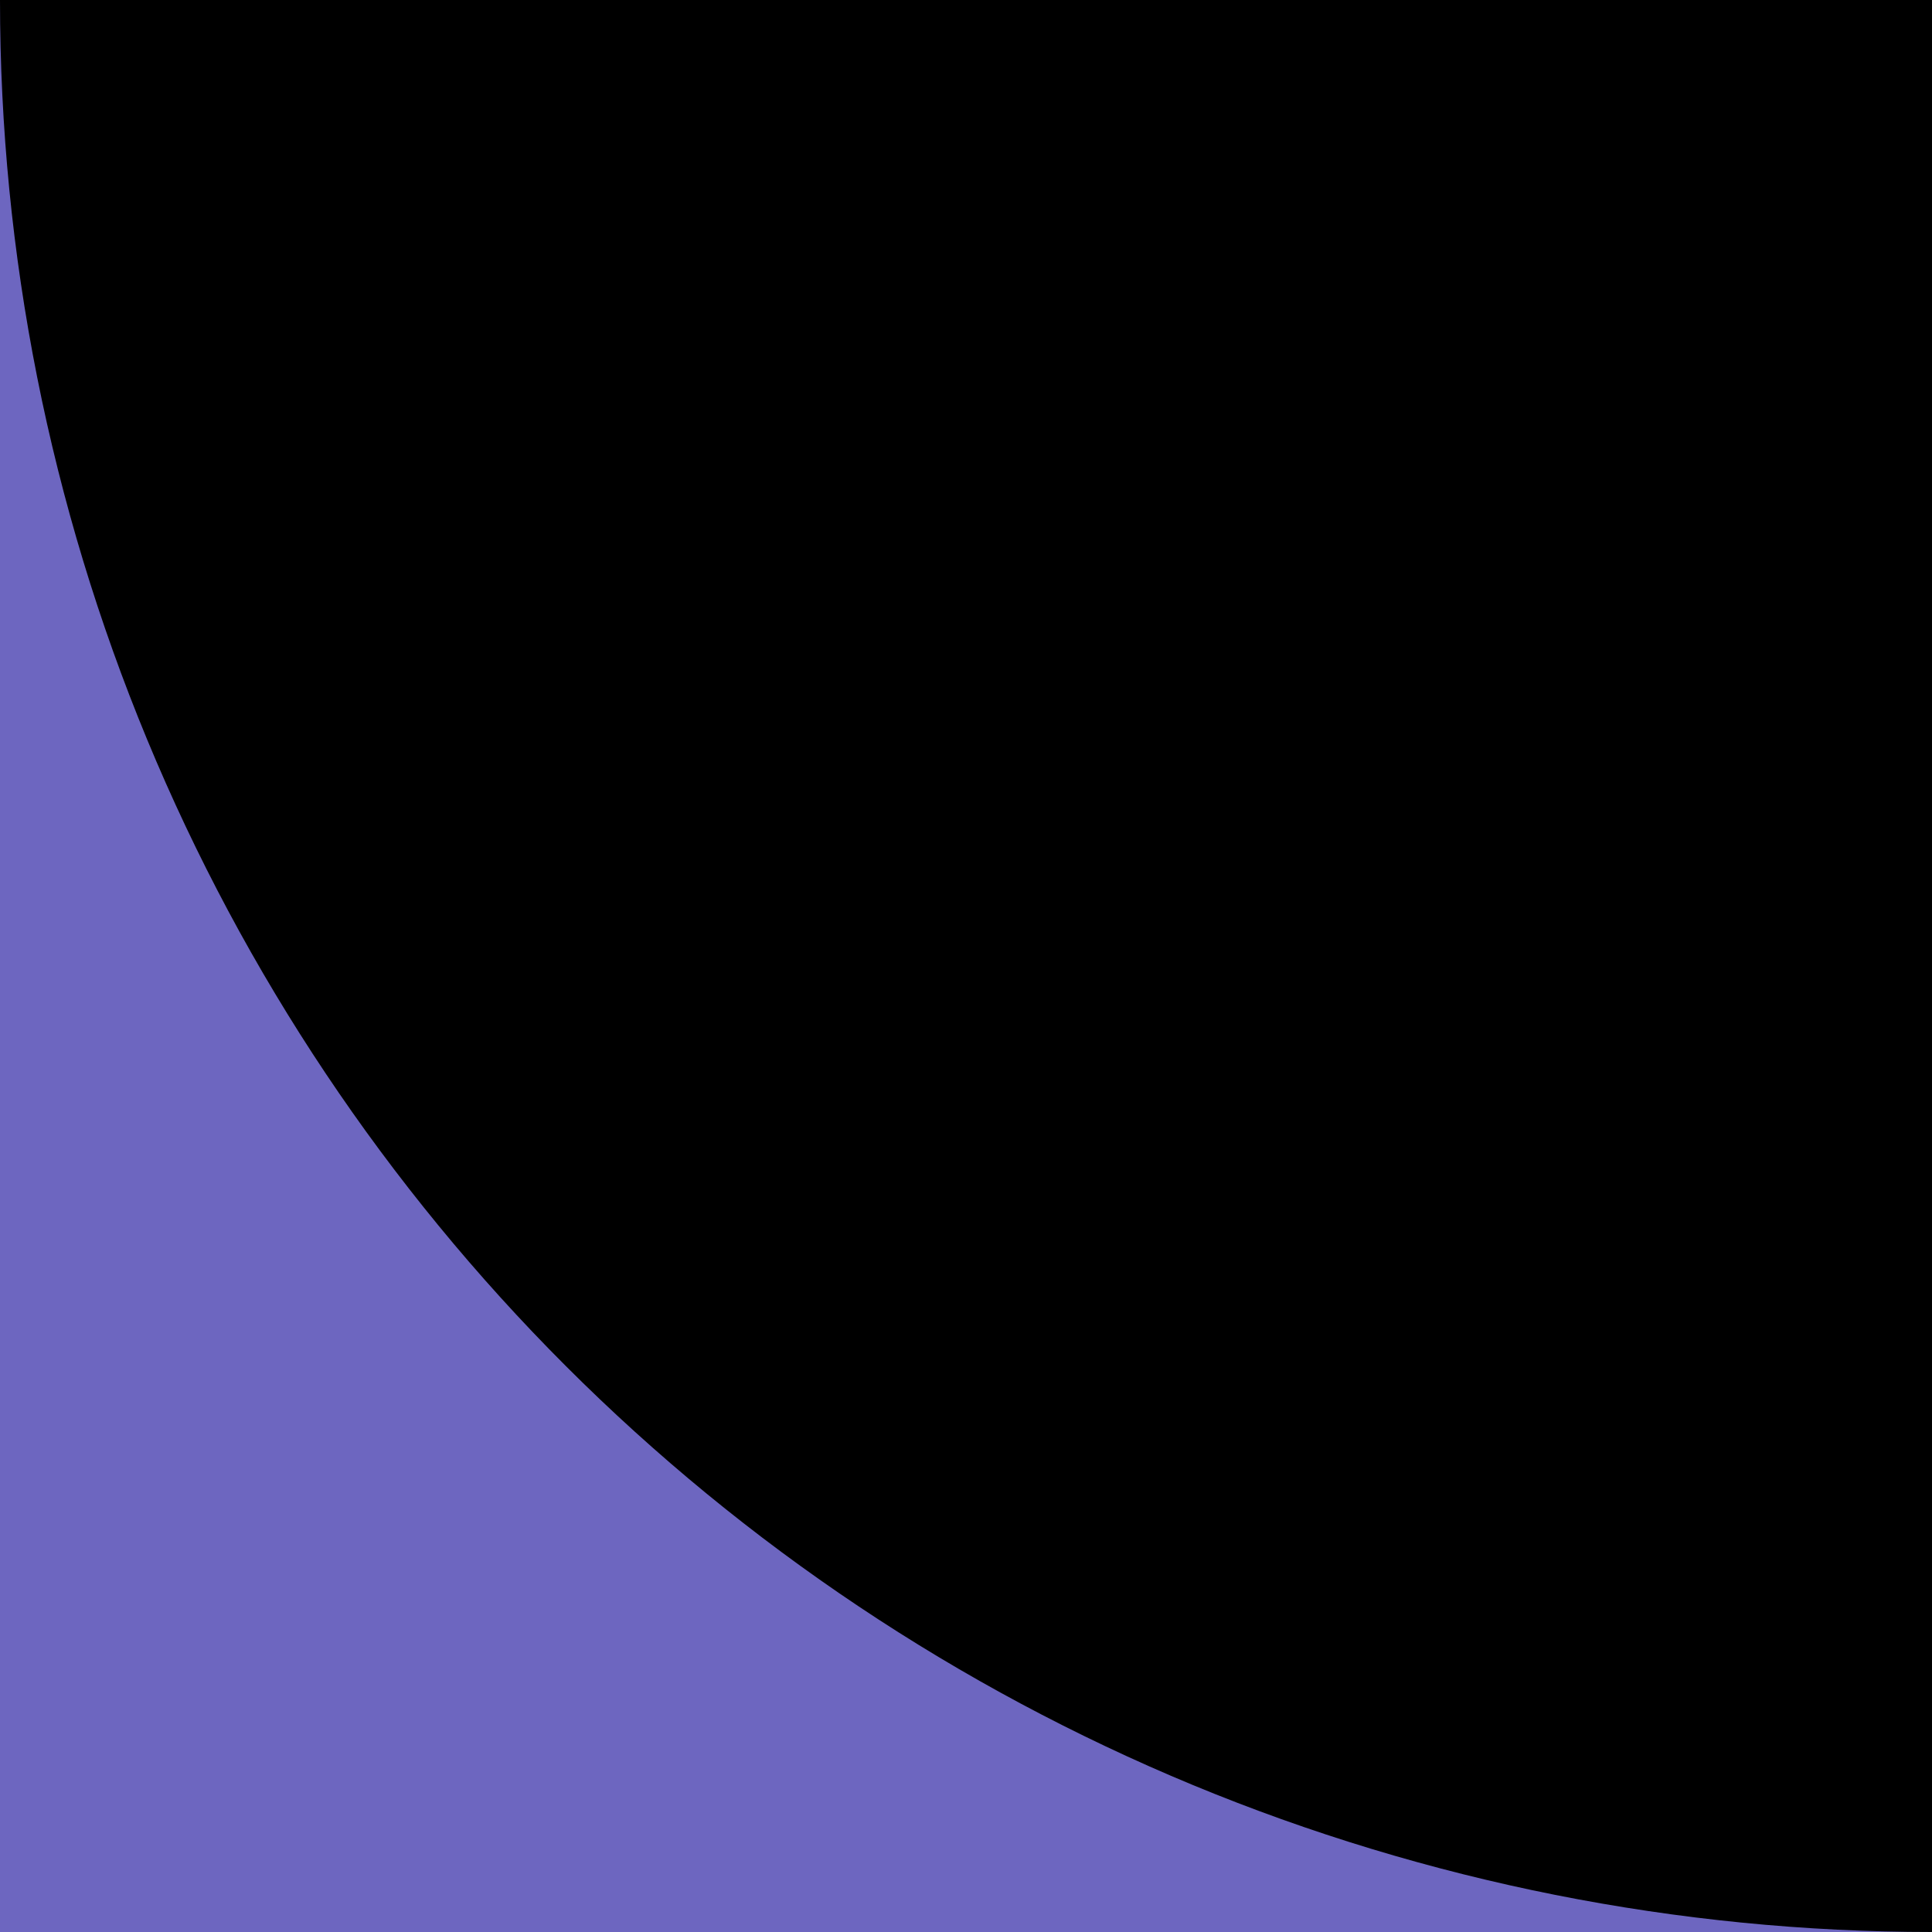
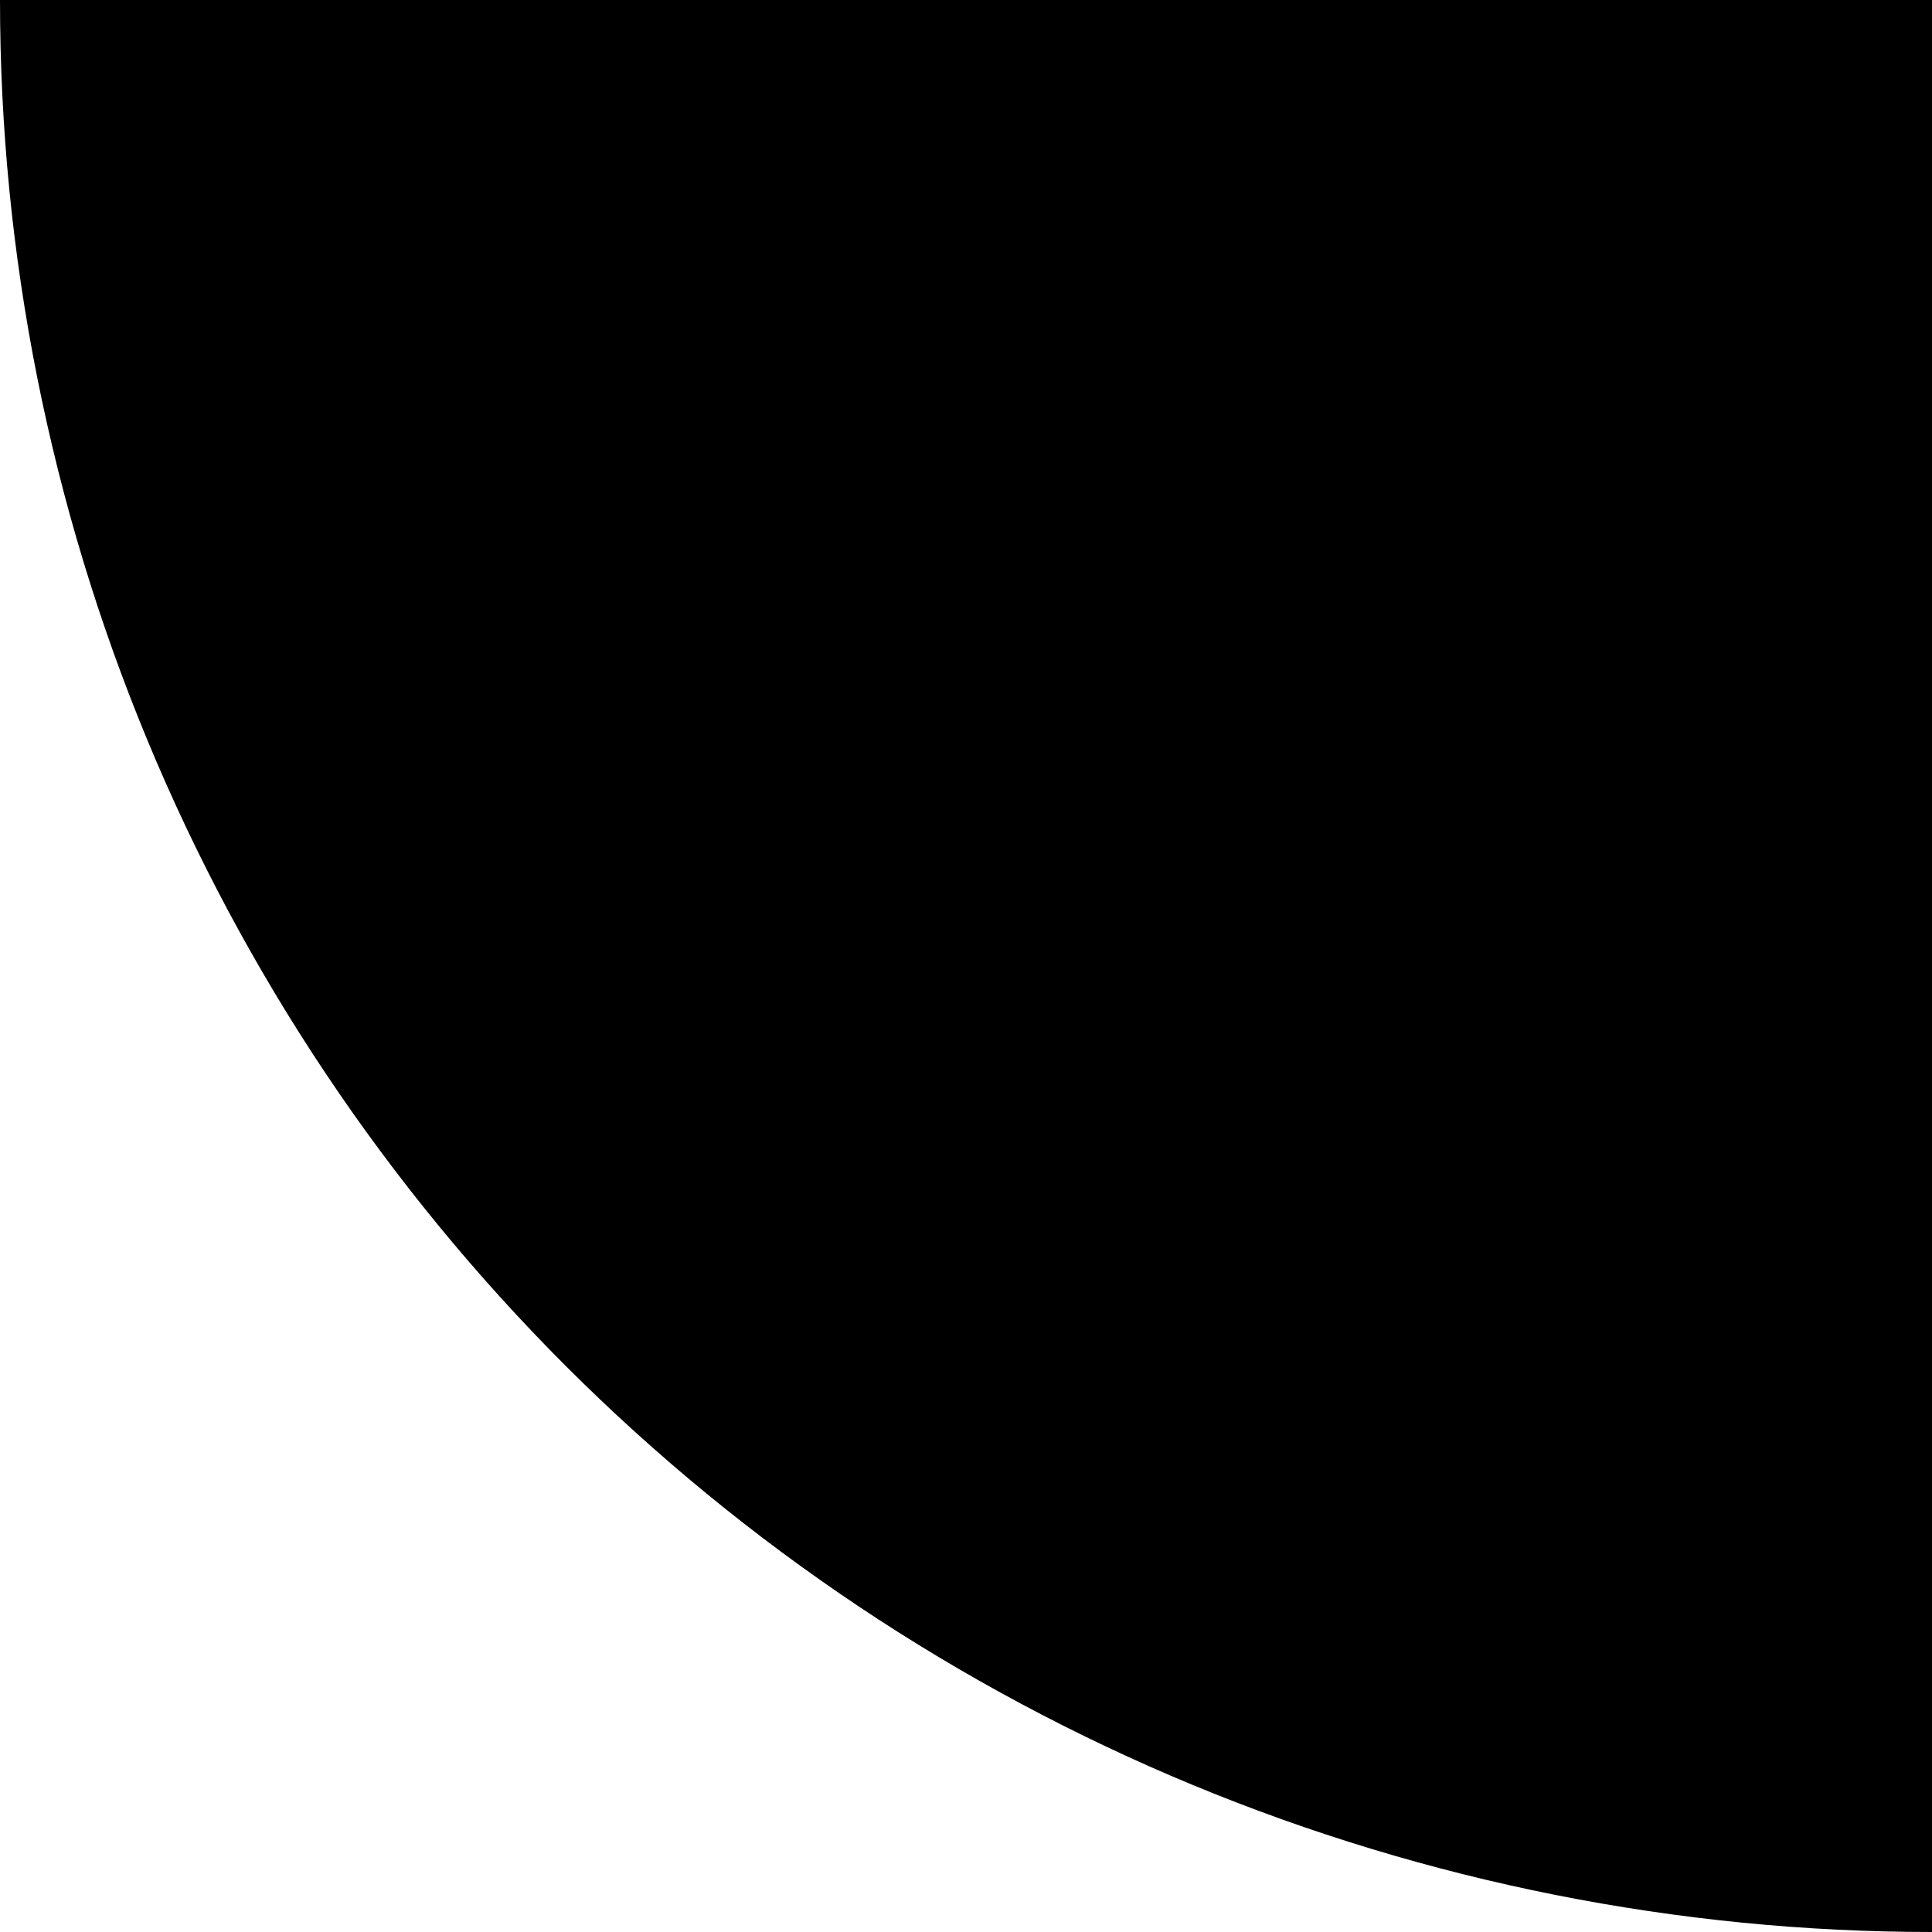
<svg xmlns="http://www.w3.org/2000/svg" width="42" height="42" viewBox="0 0 42 42" fill="none">
-   <rect x="42" y="42" width="42" height="42" transform="rotate(-180 42 42)" fill="#6D66C0" />
-   <path d="M42 42C36.484 42 31.023 40.913 25.927 38.803C20.832 36.692 16.202 33.598 12.302 29.698C8.401 25.798 5.308 21.168 3.197 16.073C1.086 10.977 -4.8218e-07 5.516 0 0L42 5.04022e-06L42 42Z" fill="black" />
+   <path d="M42 42C36.484 42 31.023 40.913 25.927 38.803C20.832 36.692 16.202 33.598 12.302 29.698C8.401 25.798 5.308 21.168 3.197 16.073C1.086 10.977 -4.8218e-07 5.516 0 0L42 5.04022e-06Z" fill="black" />
</svg>